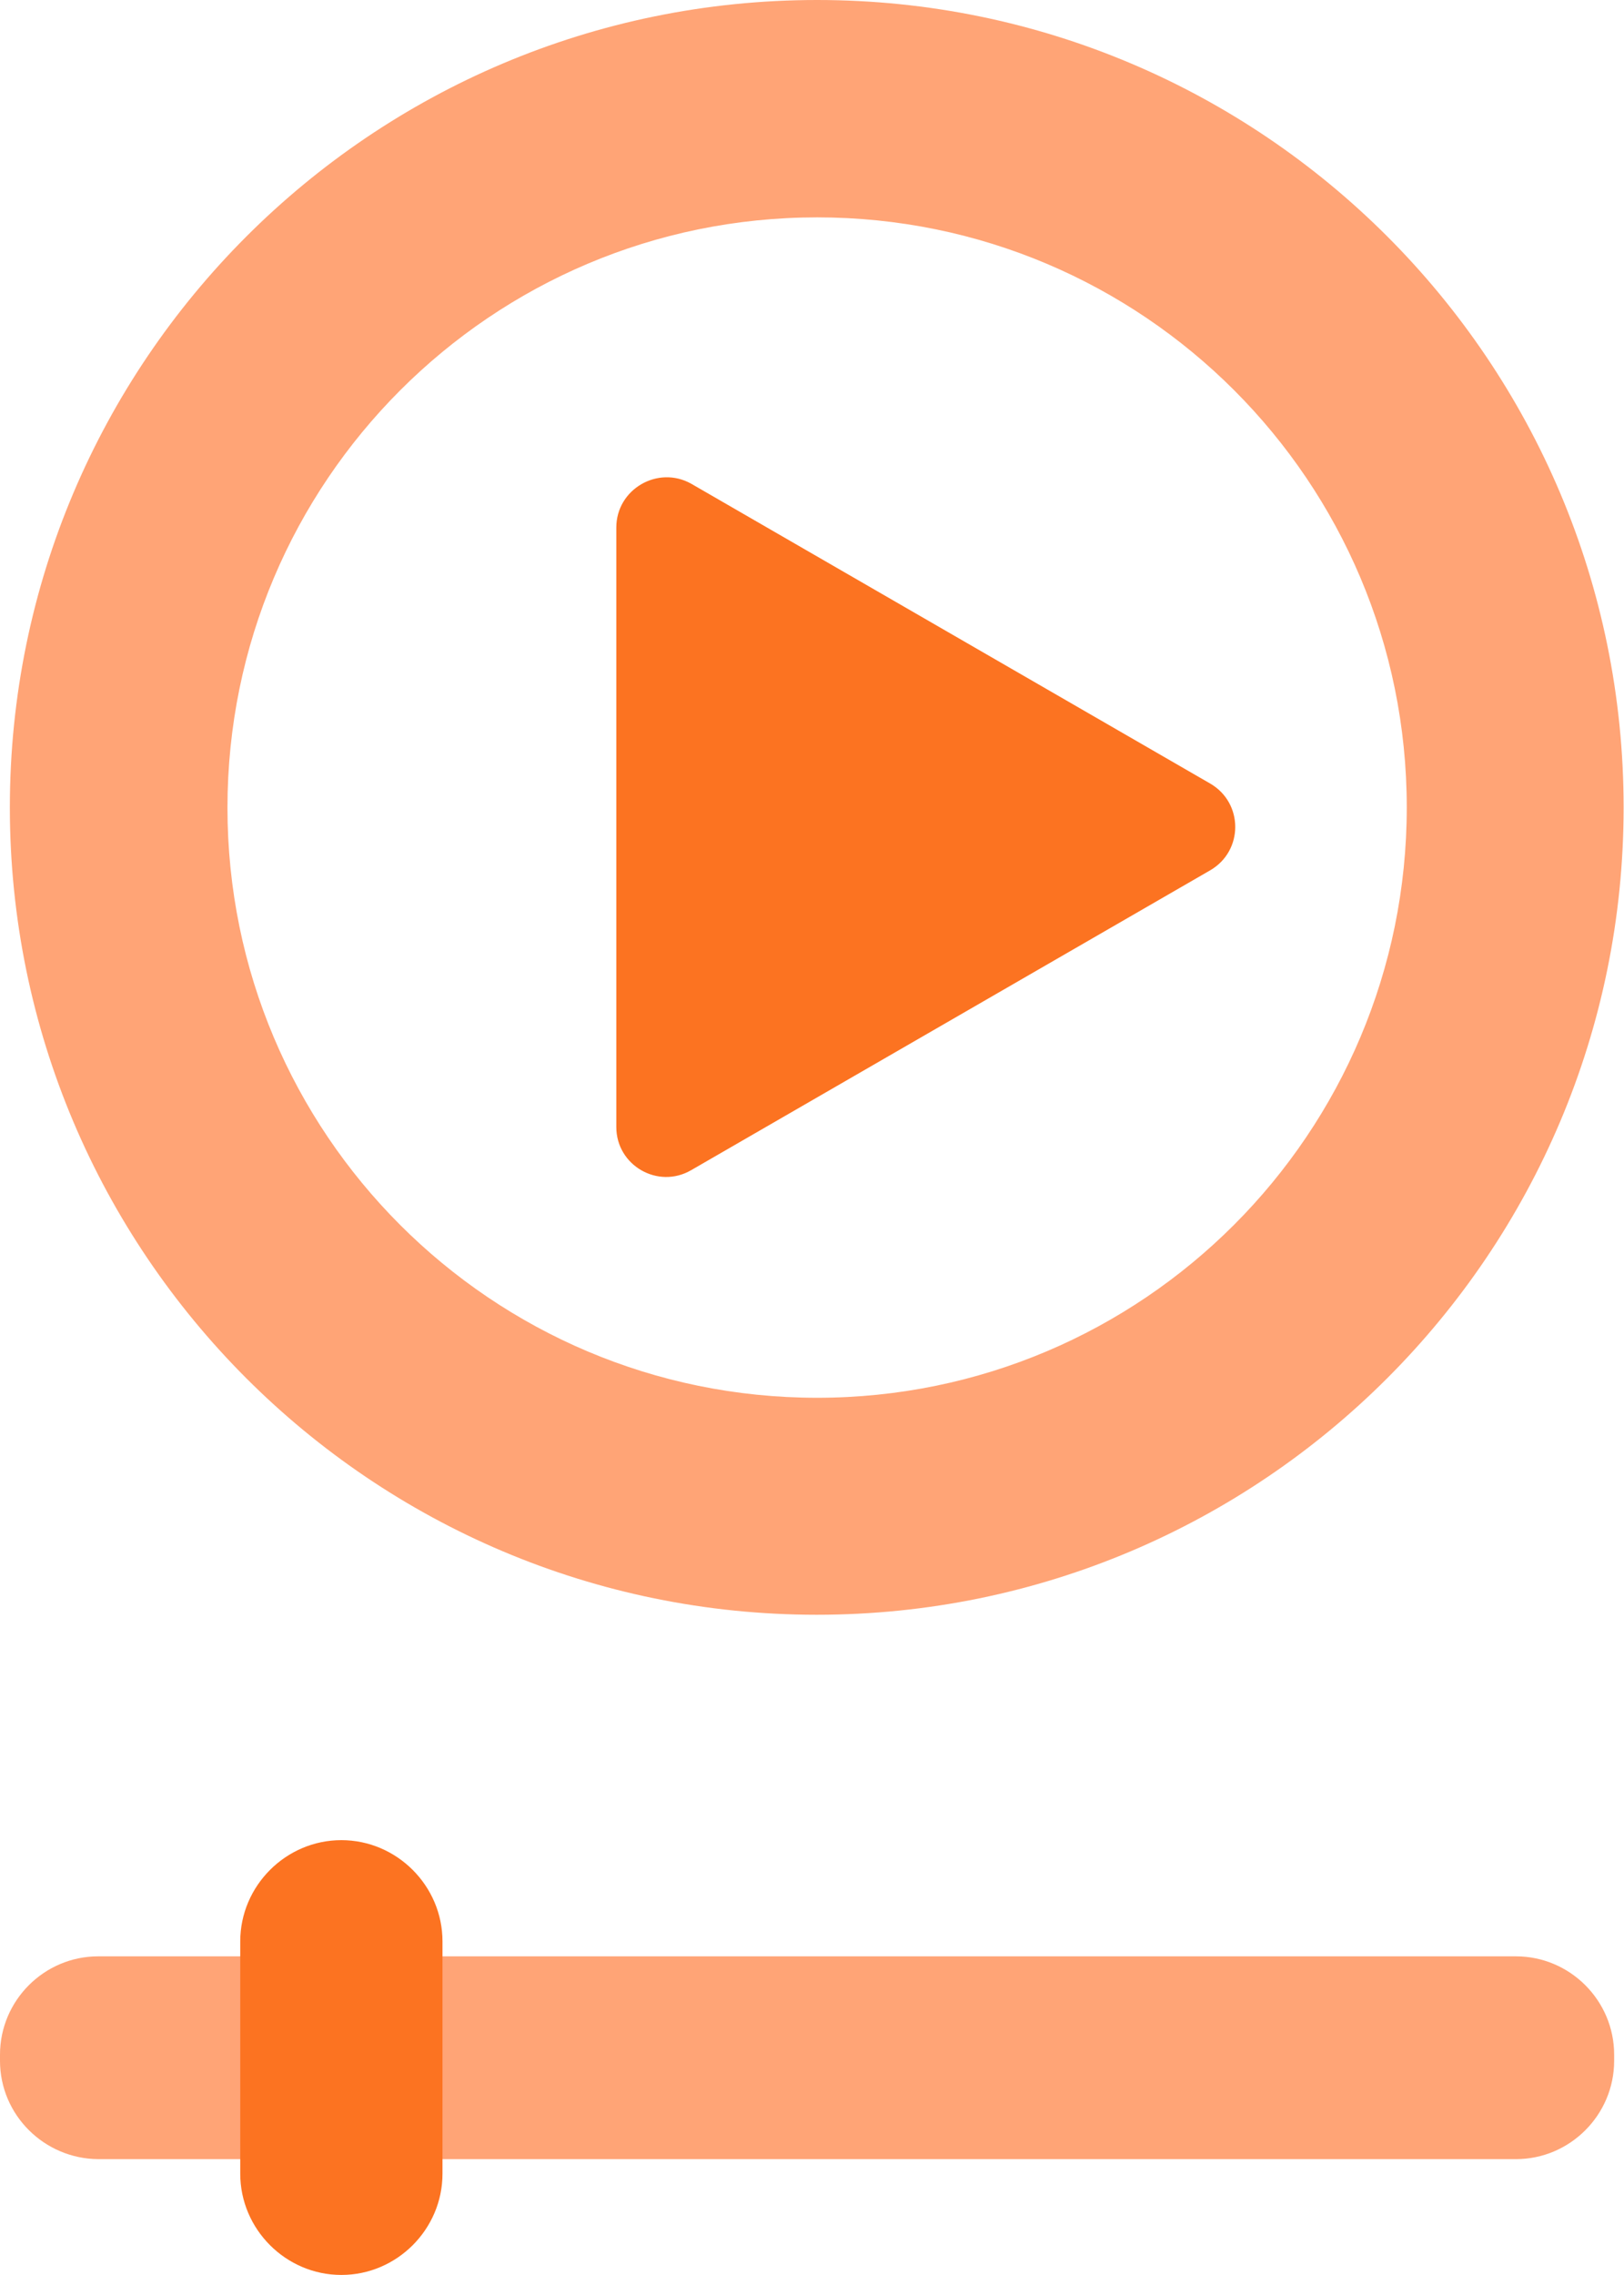
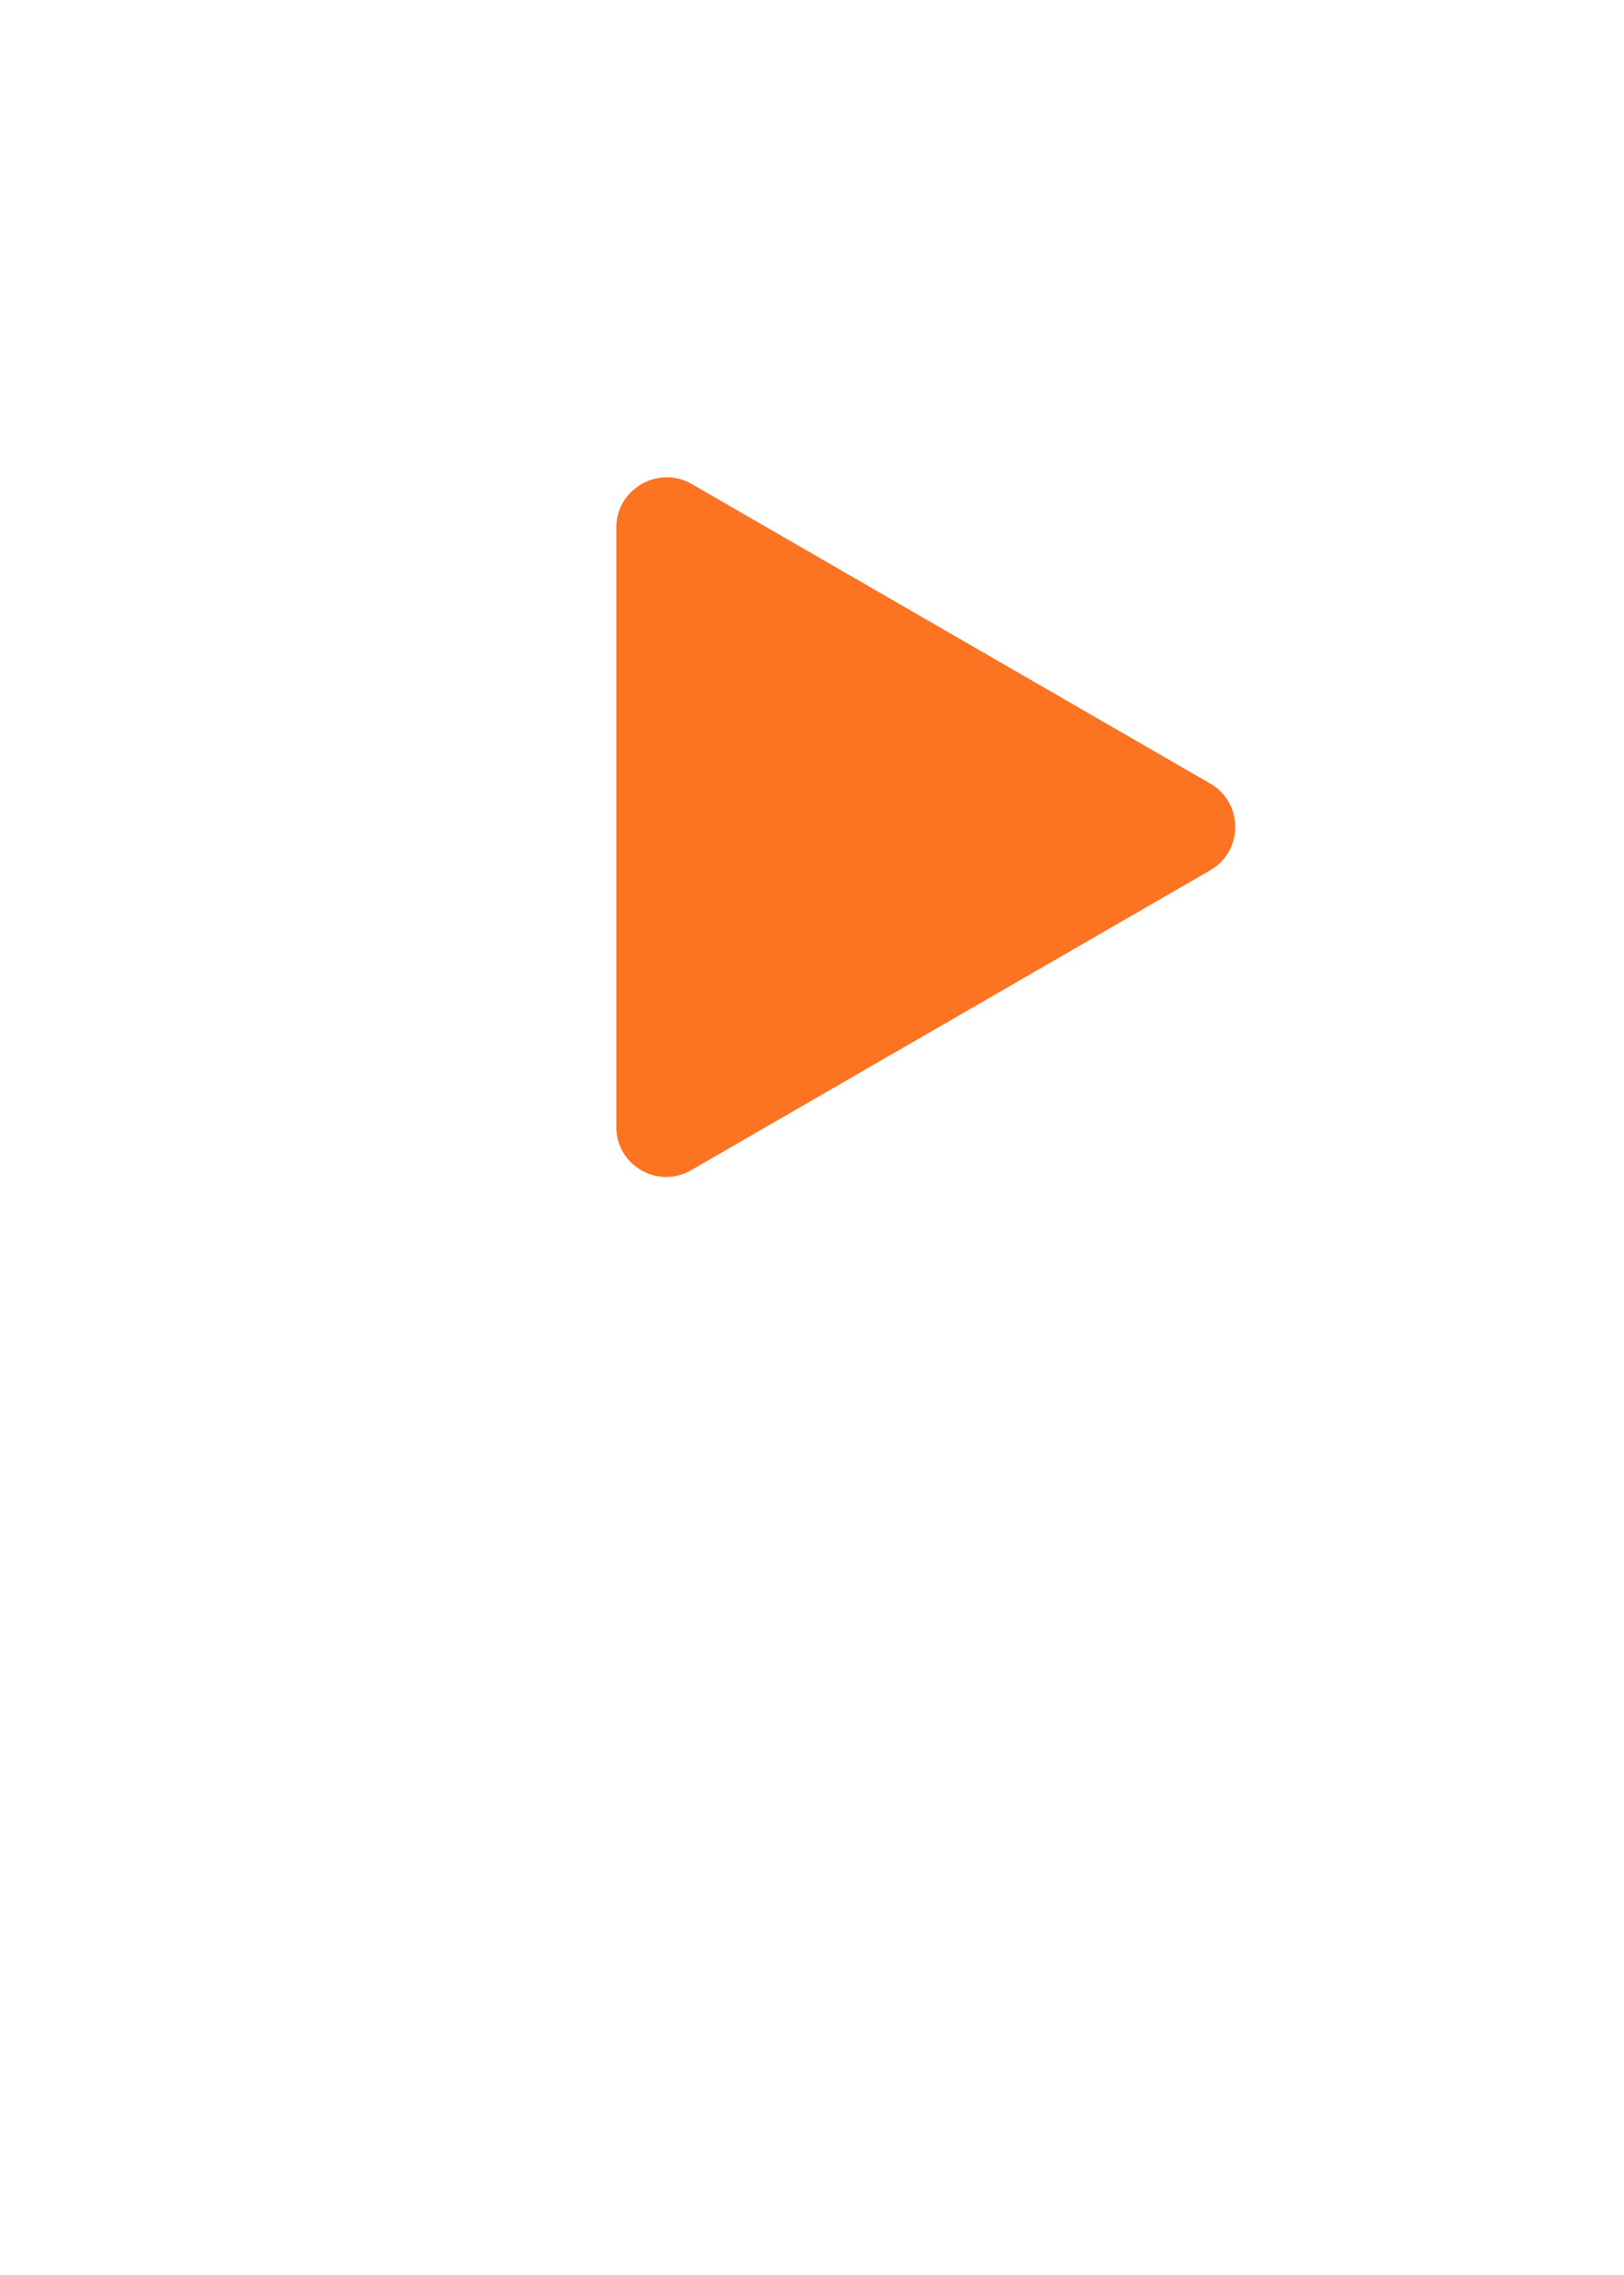
<svg xmlns="http://www.w3.org/2000/svg" width="30" height="42" viewBox="0 0 30 42" fill="none">
-   <path d="M29.818 37.932V38.046C29.818 39.044 29.002 39.861 28.004 39.861H1.814C0.816 39.854 0 39.044 0 38.046V37.932C0 36.933 0.816 36.117 1.814 36.117H28.004C29.002 36.117 29.818 36.933 29.818 37.932Z" fill="#FFA476" />
-   <path d="M6.306 33.972C7.331 33.972 8.174 34.816 8.174 35.841V40.13C8.174 41.156 7.331 41.999 6.306 41.999C5.281 41.999 4.438 41.156 4.438 40.13V35.841C4.438 34.816 5.281 33.972 6.306 33.972Z" fill="#FC7321" />
  <path d="M11.385 9.739V20.807C11.385 21.515 12.154 21.96 12.768 21.603L22.358 16.066C22.972 15.708 22.972 14.825 22.358 14.467L12.768 8.93C12.154 8.586 11.385 9.031 11.385 9.739Z" fill="#FC7321" />
-   <path d="M15.095 0C6.859 0 0.182 6.677 0.182 14.906C0.182 23.134 6.859 29.811 15.088 29.811C23.316 29.811 29.993 23.134 29.993 14.906C29.993 6.677 23.323 0 15.095 0ZM15.095 25.805C9.078 25.805 4.202 20.928 4.202 14.912C4.202 8.896 9.078 4.013 15.095 4.013C21.111 4.013 25.987 8.889 25.987 14.906C25.987 20.922 21.111 25.805 15.095 25.805Z" fill="#FFA476" />
</svg>